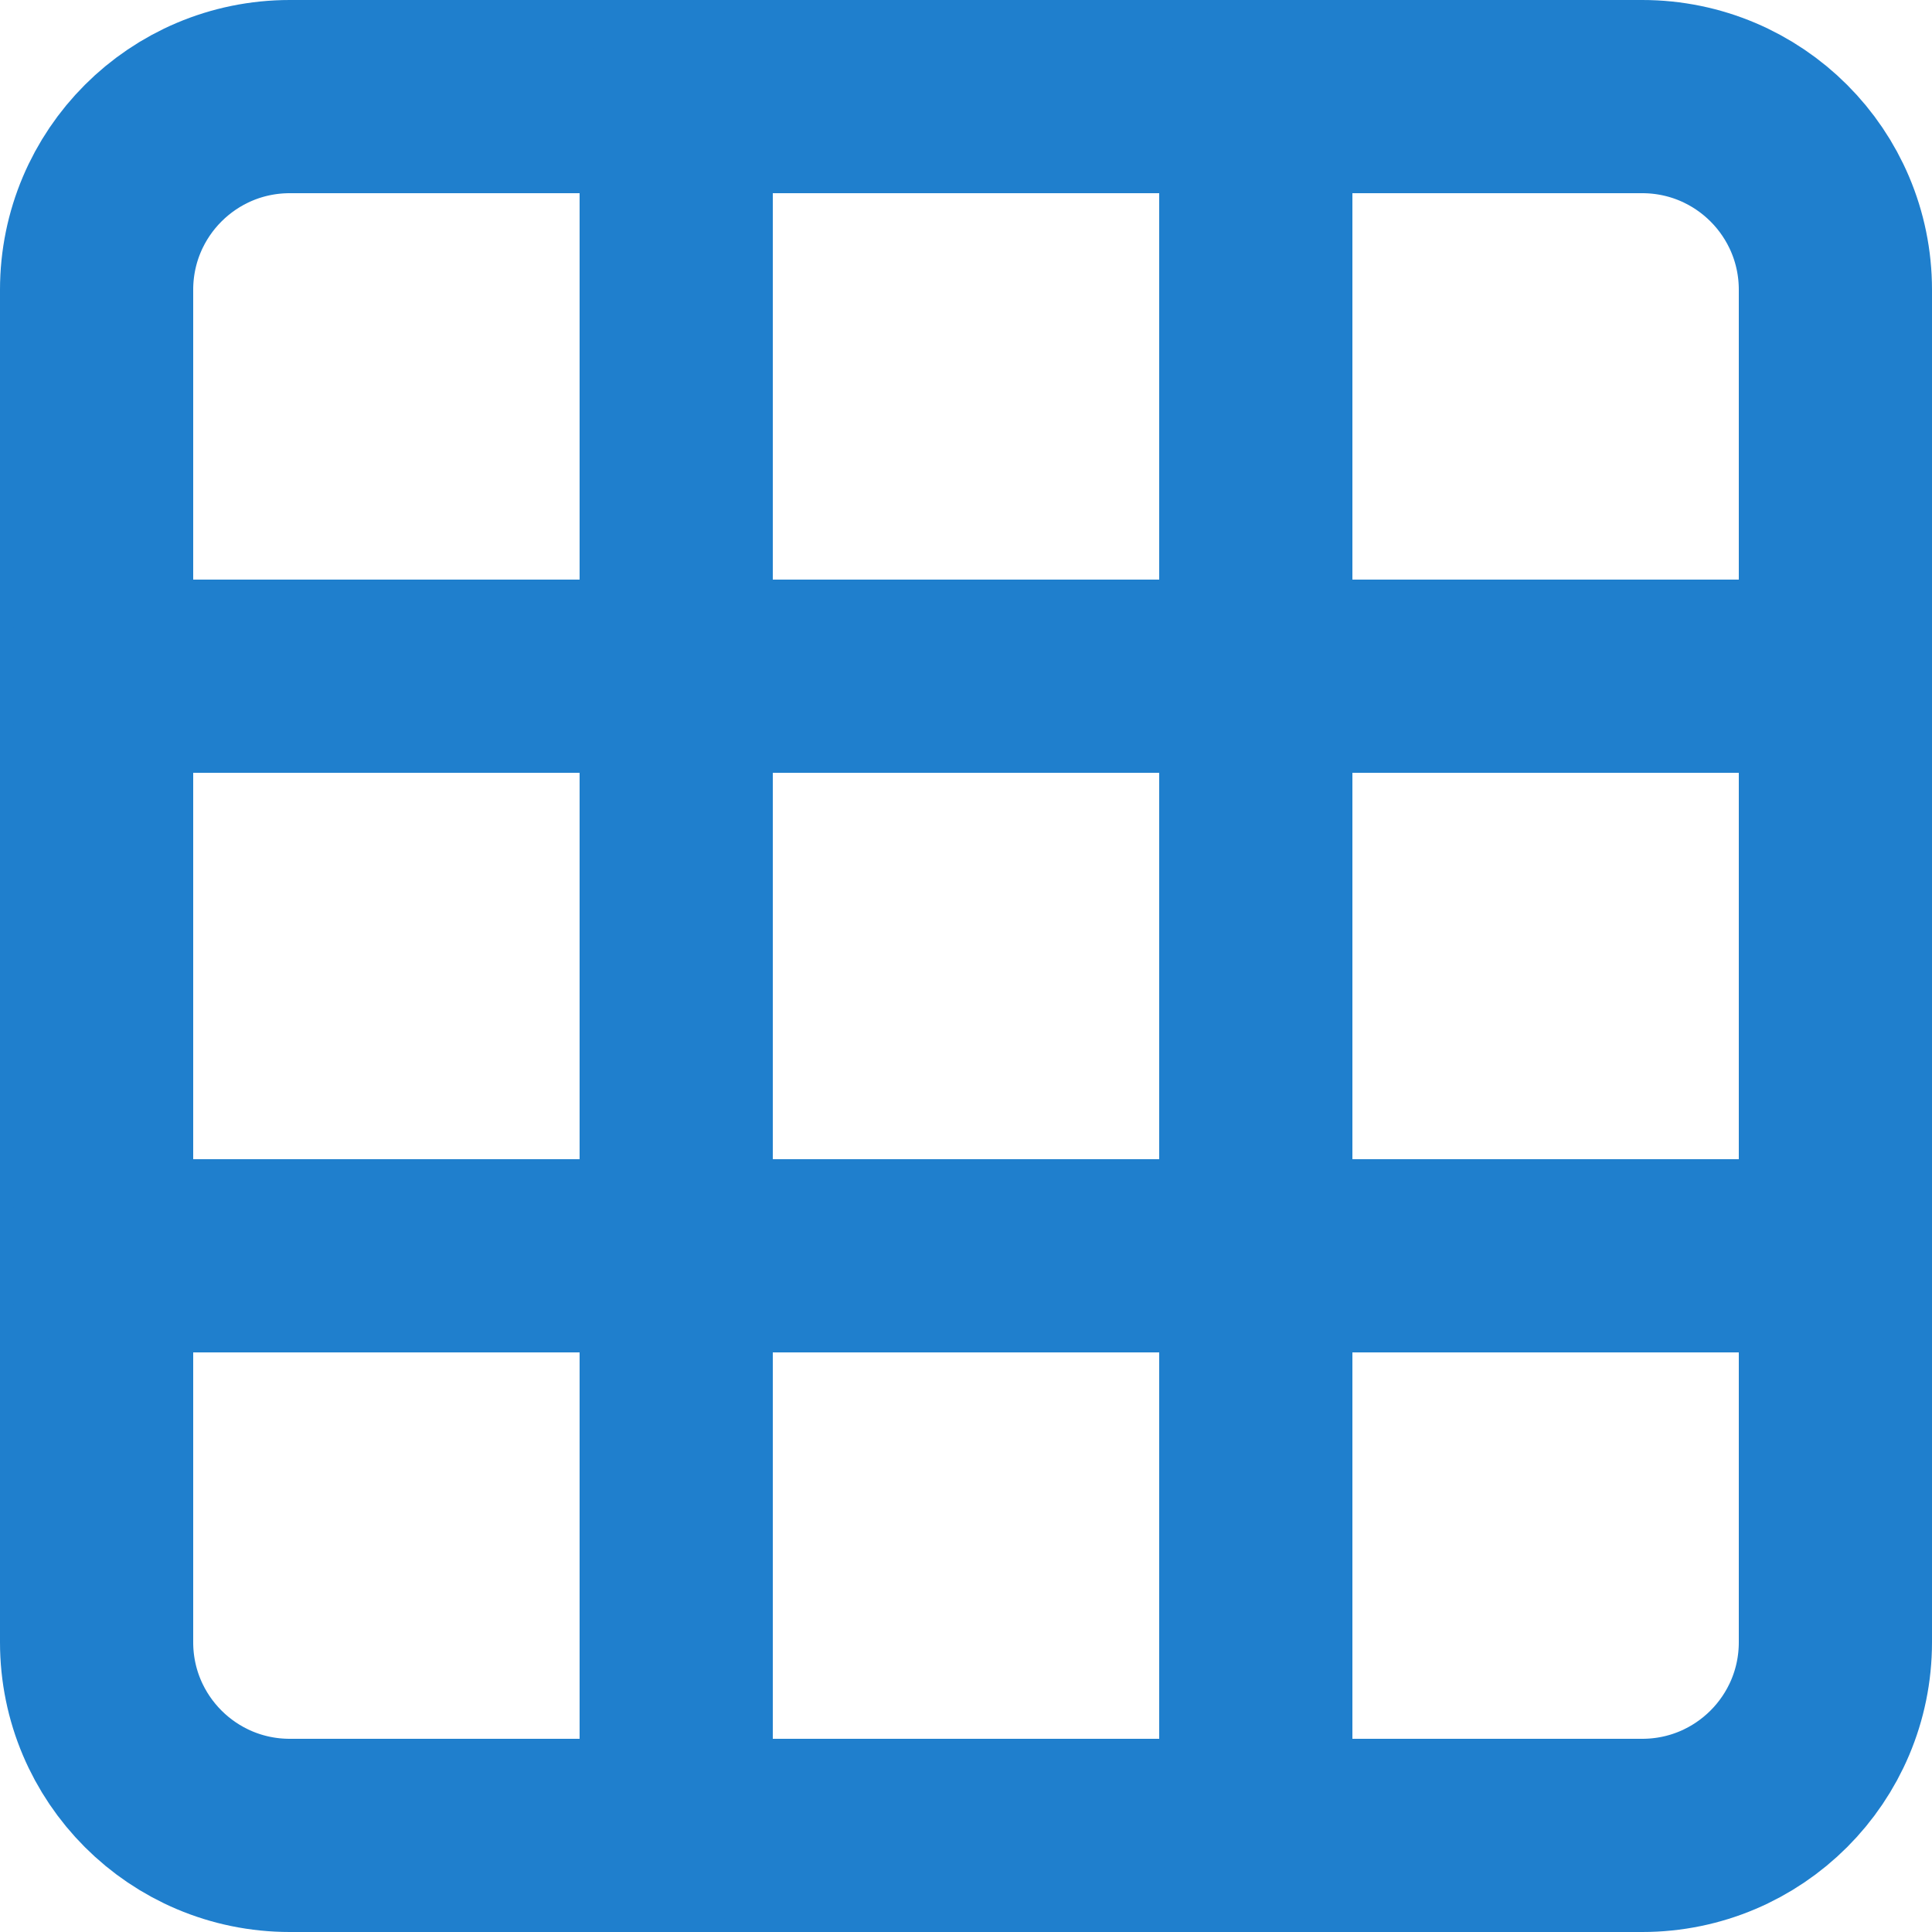
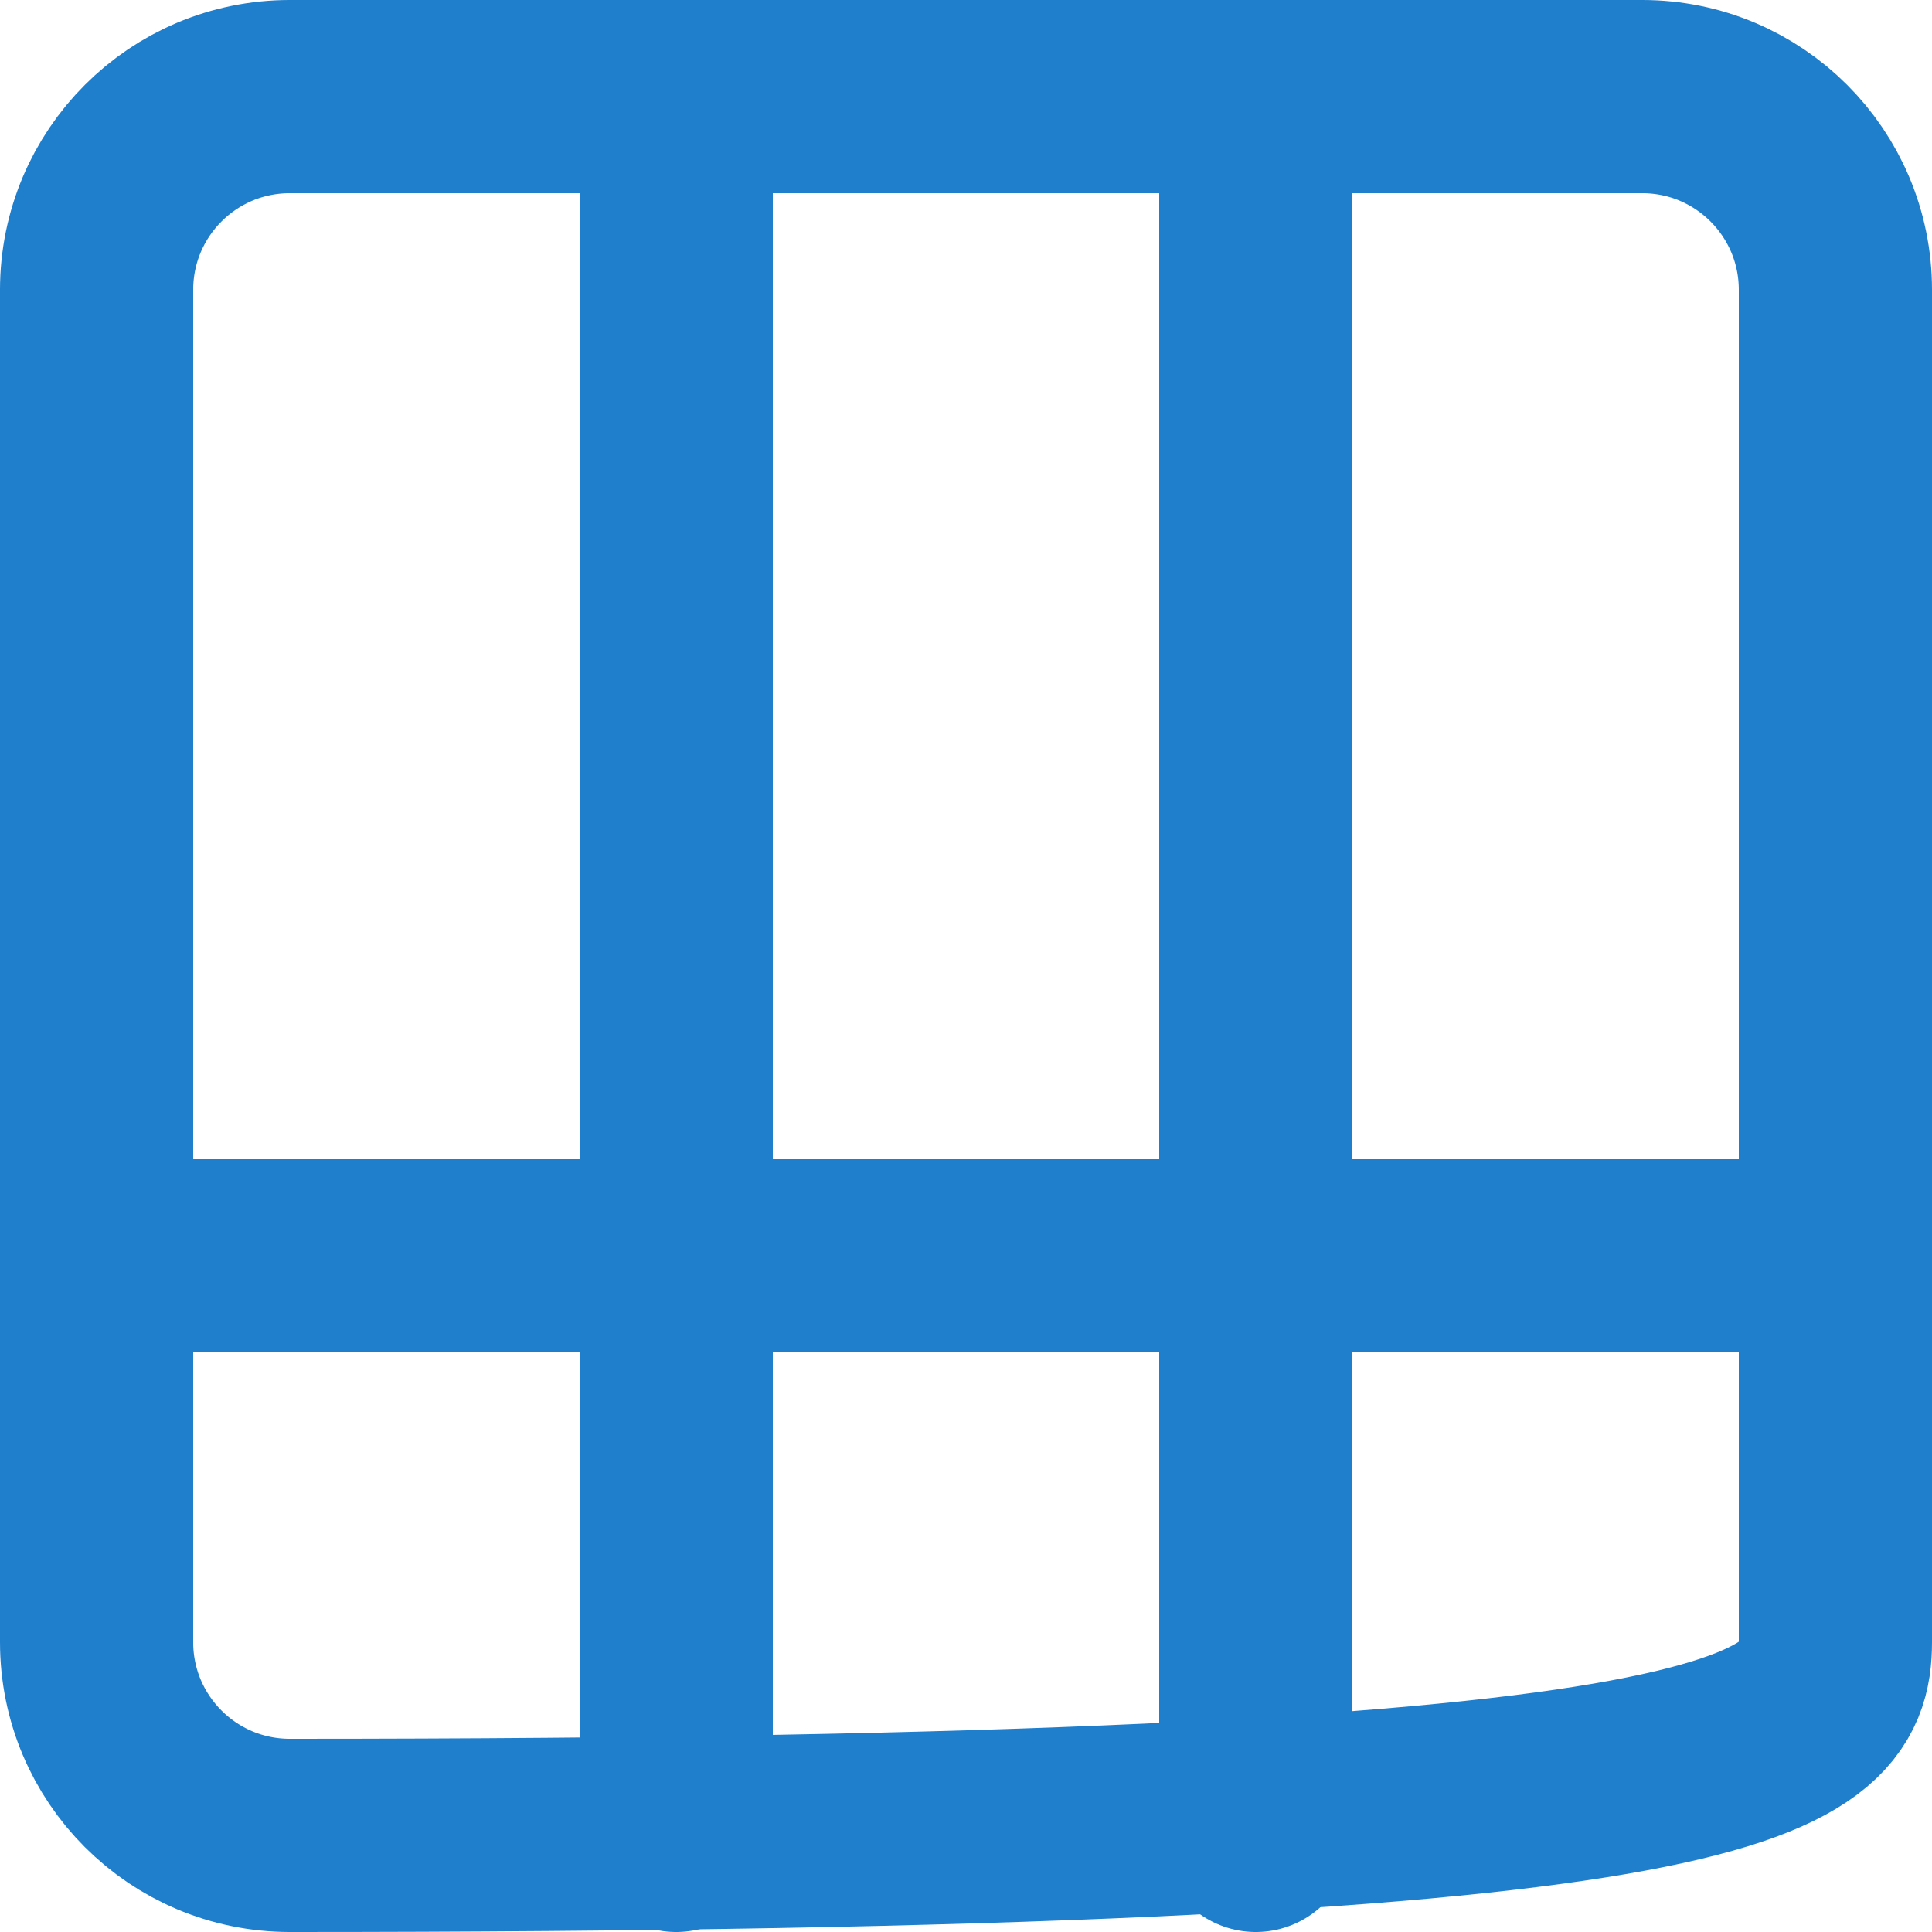
<svg xmlns="http://www.w3.org/2000/svg" width="20" height="20" viewBox="0 0 20 20" fill="none">
-   <path d="M17 1H3C1.895 1 1 1.895 1 3V17C1 18.105 1.895 19 3 19H17C18.105 19 19 18.105 19 17V3C19 1.895 18.105 1 17 1Z" stroke="#1F7FCD" stroke-width="2" stroke-linecap="round" stroke-linejoin="round" />
-   <path d="M1 7H19" stroke="#1F7FCD" stroke-width="2" stroke-linecap="round" stroke-linejoin="round" />
+   <path d="M17 1H3C1.895 1 1 1.895 1 3V17C1 18.105 1.895 19 3 19C18.105 19 19 18.105 19 17V3C19 1.895 18.105 1 17 1Z" stroke="#1F7FCD" stroke-width="2" stroke-linecap="round" stroke-linejoin="round" />
  <path d="M1 13H19" stroke="#1F7FCD" stroke-width="2" stroke-linecap="round" stroke-linejoin="round" />
  <path d="M7 1V19" stroke="#1F7FCD" stroke-width="2" stroke-linecap="round" stroke-linejoin="round" />
  <path d="M13 1V19" stroke="#1F7FCD" stroke-width="2" stroke-linecap="round" stroke-linejoin="round" />
</svg>